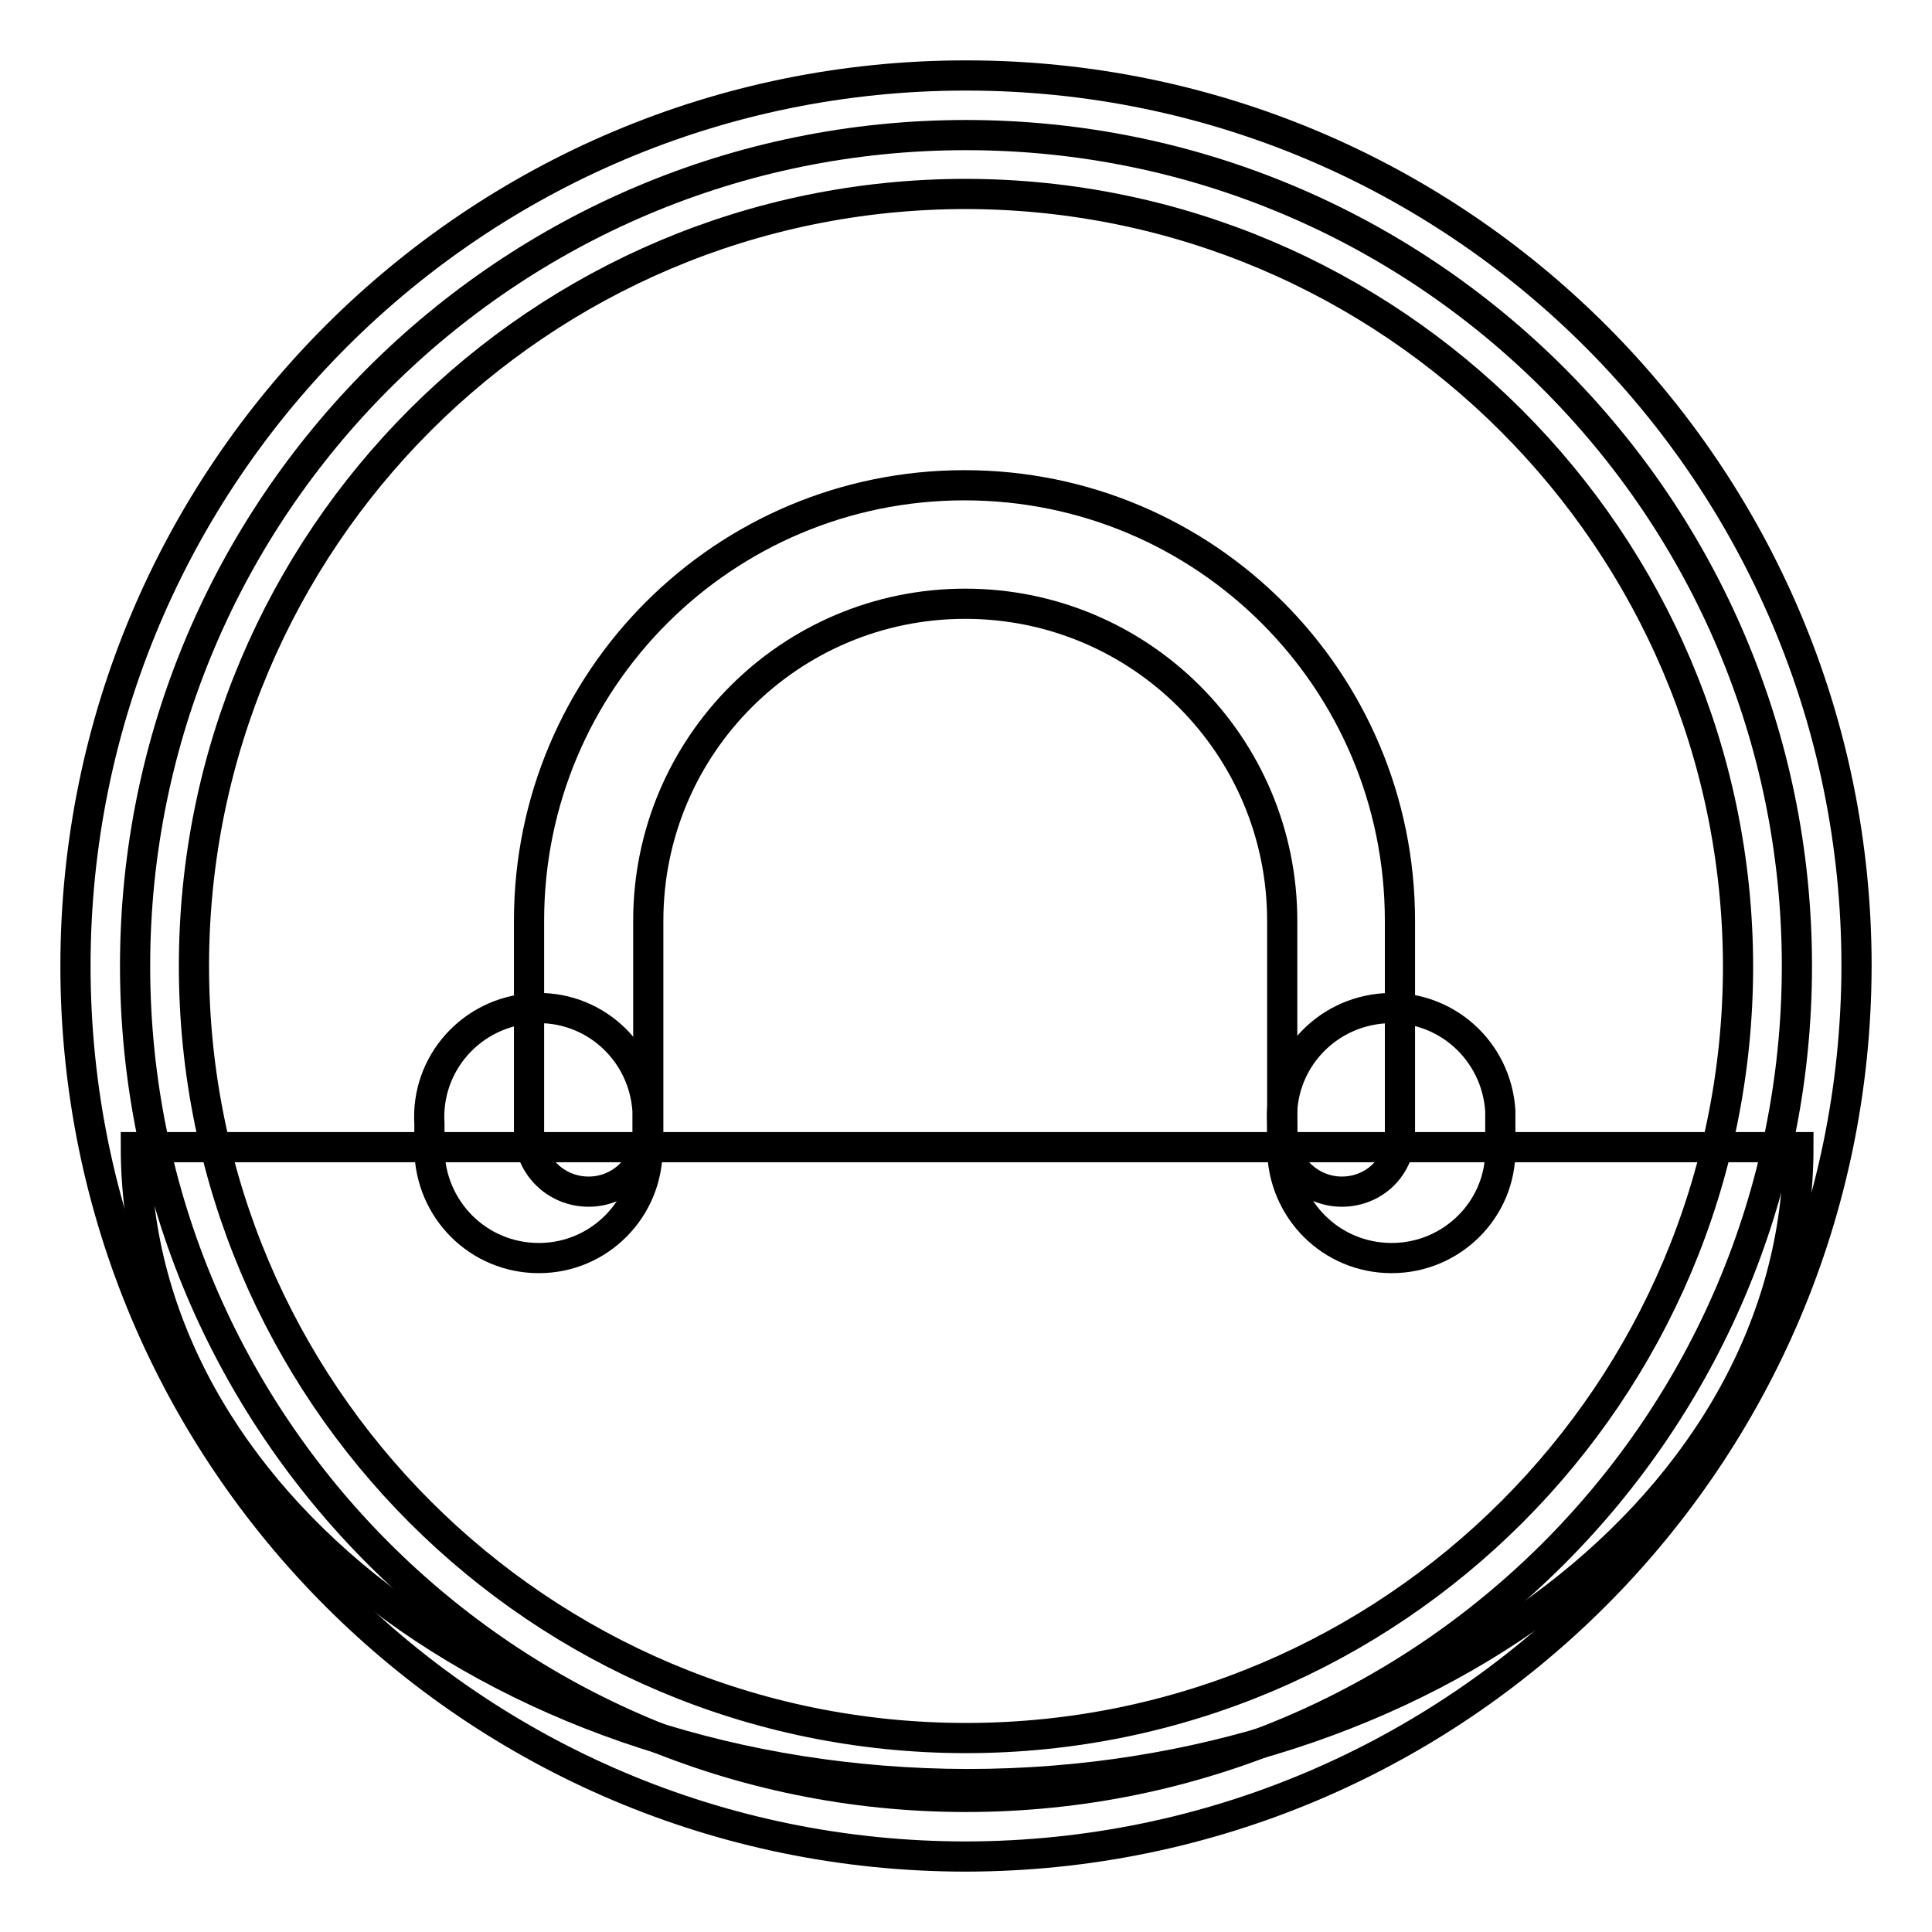
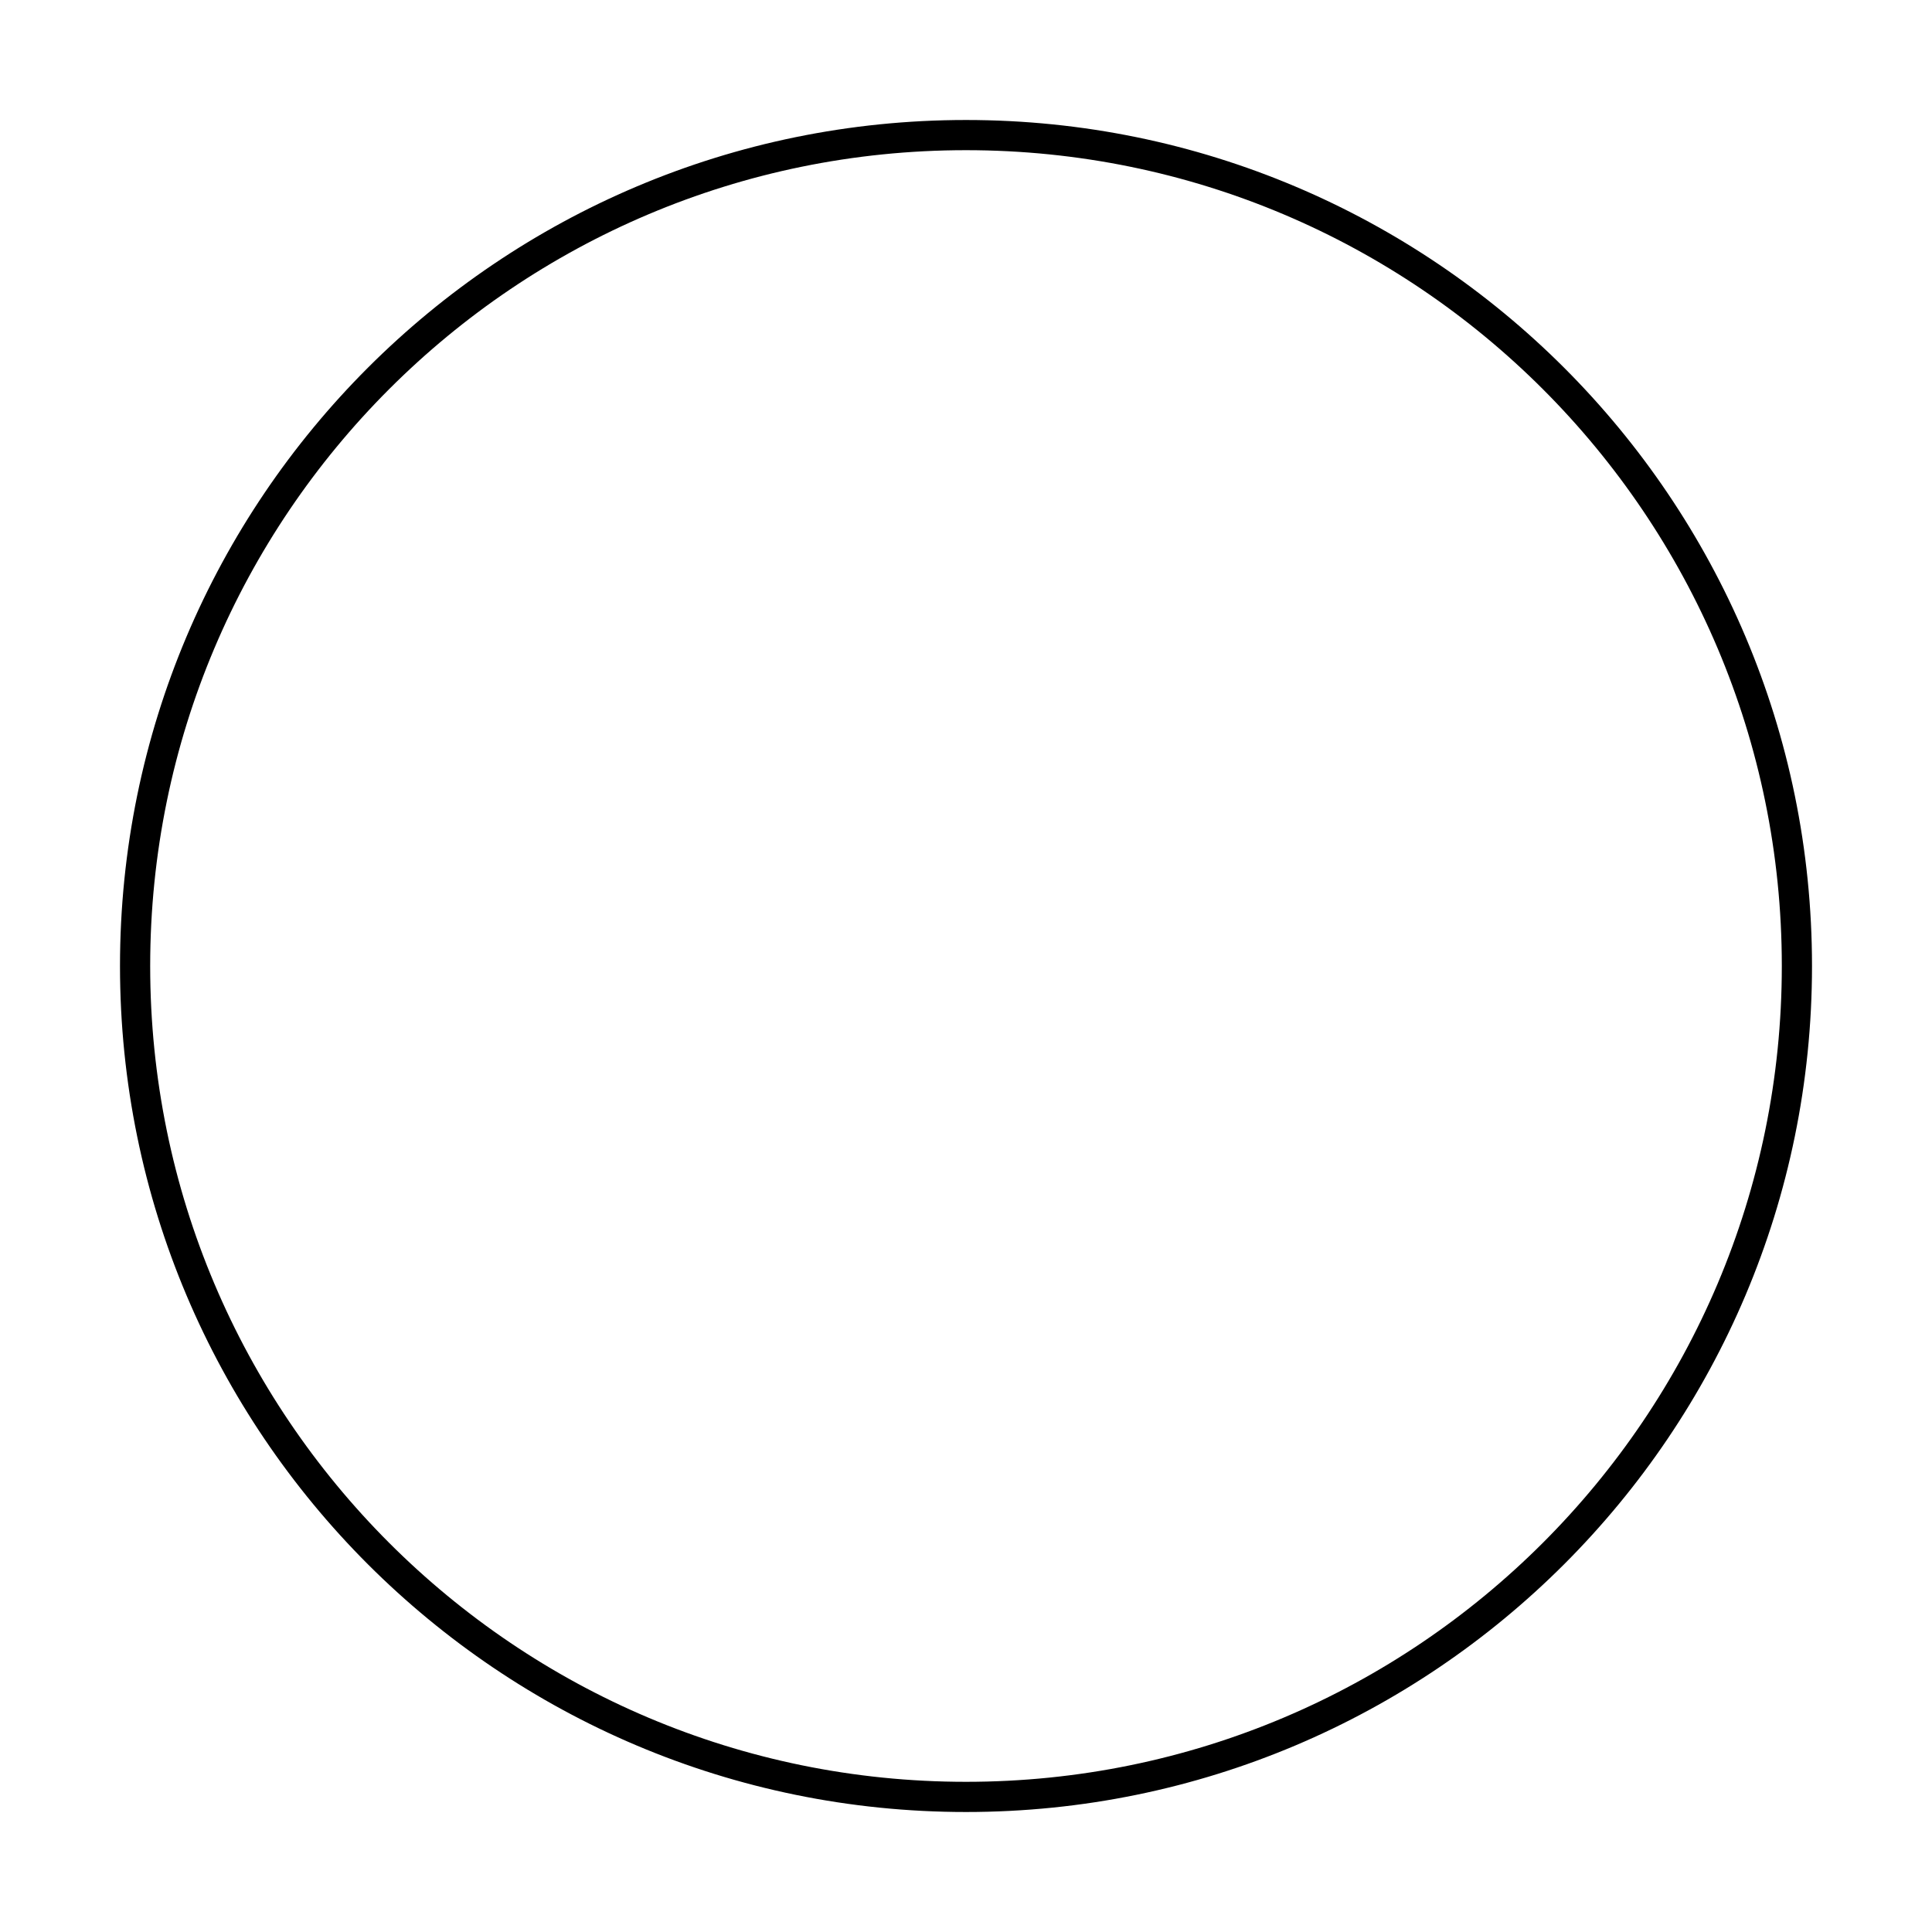
<svg xmlns="http://www.w3.org/2000/svg" version="1.1" x="0px" y="0px" viewBox="0 0 256 256" enable-background="new 0 0 256 256" xml:space="preserve">
  <g>
    <path stroke-width="4" fill-opacity="0" stroke="#000000" d="M17.9,128c0,60.8,49.3,110.1,110.1,110.1S238.1,188.8,238.1,128c0-60.8-49.3-110.1-110.1-110.1 S17.9,67.2,17.9,128z" />
-     <path stroke-width="4" fill-opacity="0" stroke="#000000" d="M238.3,152c0,46.6-49.4,84.4-110.1,84.4C67.4,236.3,18,198.5,18,152H238.3z" />
-     <path stroke-width="4" fill-opacity="0" stroke="#000000" d="M177.8,157.9c-4.3,0-7.9-3.5-7.9-7.9l0,0v-28c0-23.2-18.8-42-42-42c-23.2,0-42,18.8-42,42l0,0v28 c0,4.3-3.5,7.9-7.9,7.9s-7.9-3.5-7.9-7.9v-28c0-31.9,25.8-57.7,57.7-57.7s57.7,25.8,57.7,57.7v28 C185.7,154.4,182.2,157.9,177.8,157.9L177.8,157.9L177.8,157.9z" />
-     <path stroke-width="4" fill-opacity="0" stroke="#000000" d="M128,246c-65.2,0-118-52.8-118-118C10,62.8,62.8,10,128,10c65.2,0,118,52.8,118,118l0,0 C245.9,193.1,193.1,245.9,128,246L128,246z M128,25.7C71.5,25.7,25.7,71.5,25.7,128c0,56.5,45.8,102.3,102.3,102.3 S230.3,184.5,230.3,128C230.2,71.6,184.4,25.8,128,25.7L128,25.7z" />
-     <path stroke-width="4" fill-opacity="0" stroke="#000000" d="M184.4,166.7c-8,0-14.4-6.4-14.5-14.4v-3.4c-0.5-8,5.6-14.8,13.6-15.3c8-0.5,14.8,5.6,15.3,13.6 c0,0.6,0,1.2,0,1.7v3.4C198.9,160.2,192.4,166.7,184.4,166.7z M71.4,166.7c-8,0-14.4-6.4-14.5-14.4v-3.4c-0.5-8,5.6-14.8,13.6-15.3 c8-0.5,14.8,5.6,15.3,13.6c0,0.6,0,1.2,0,1.7v3.4C85.8,160.2,79.4,166.7,71.4,166.7L71.4,166.7z" />
  </g>
</svg>